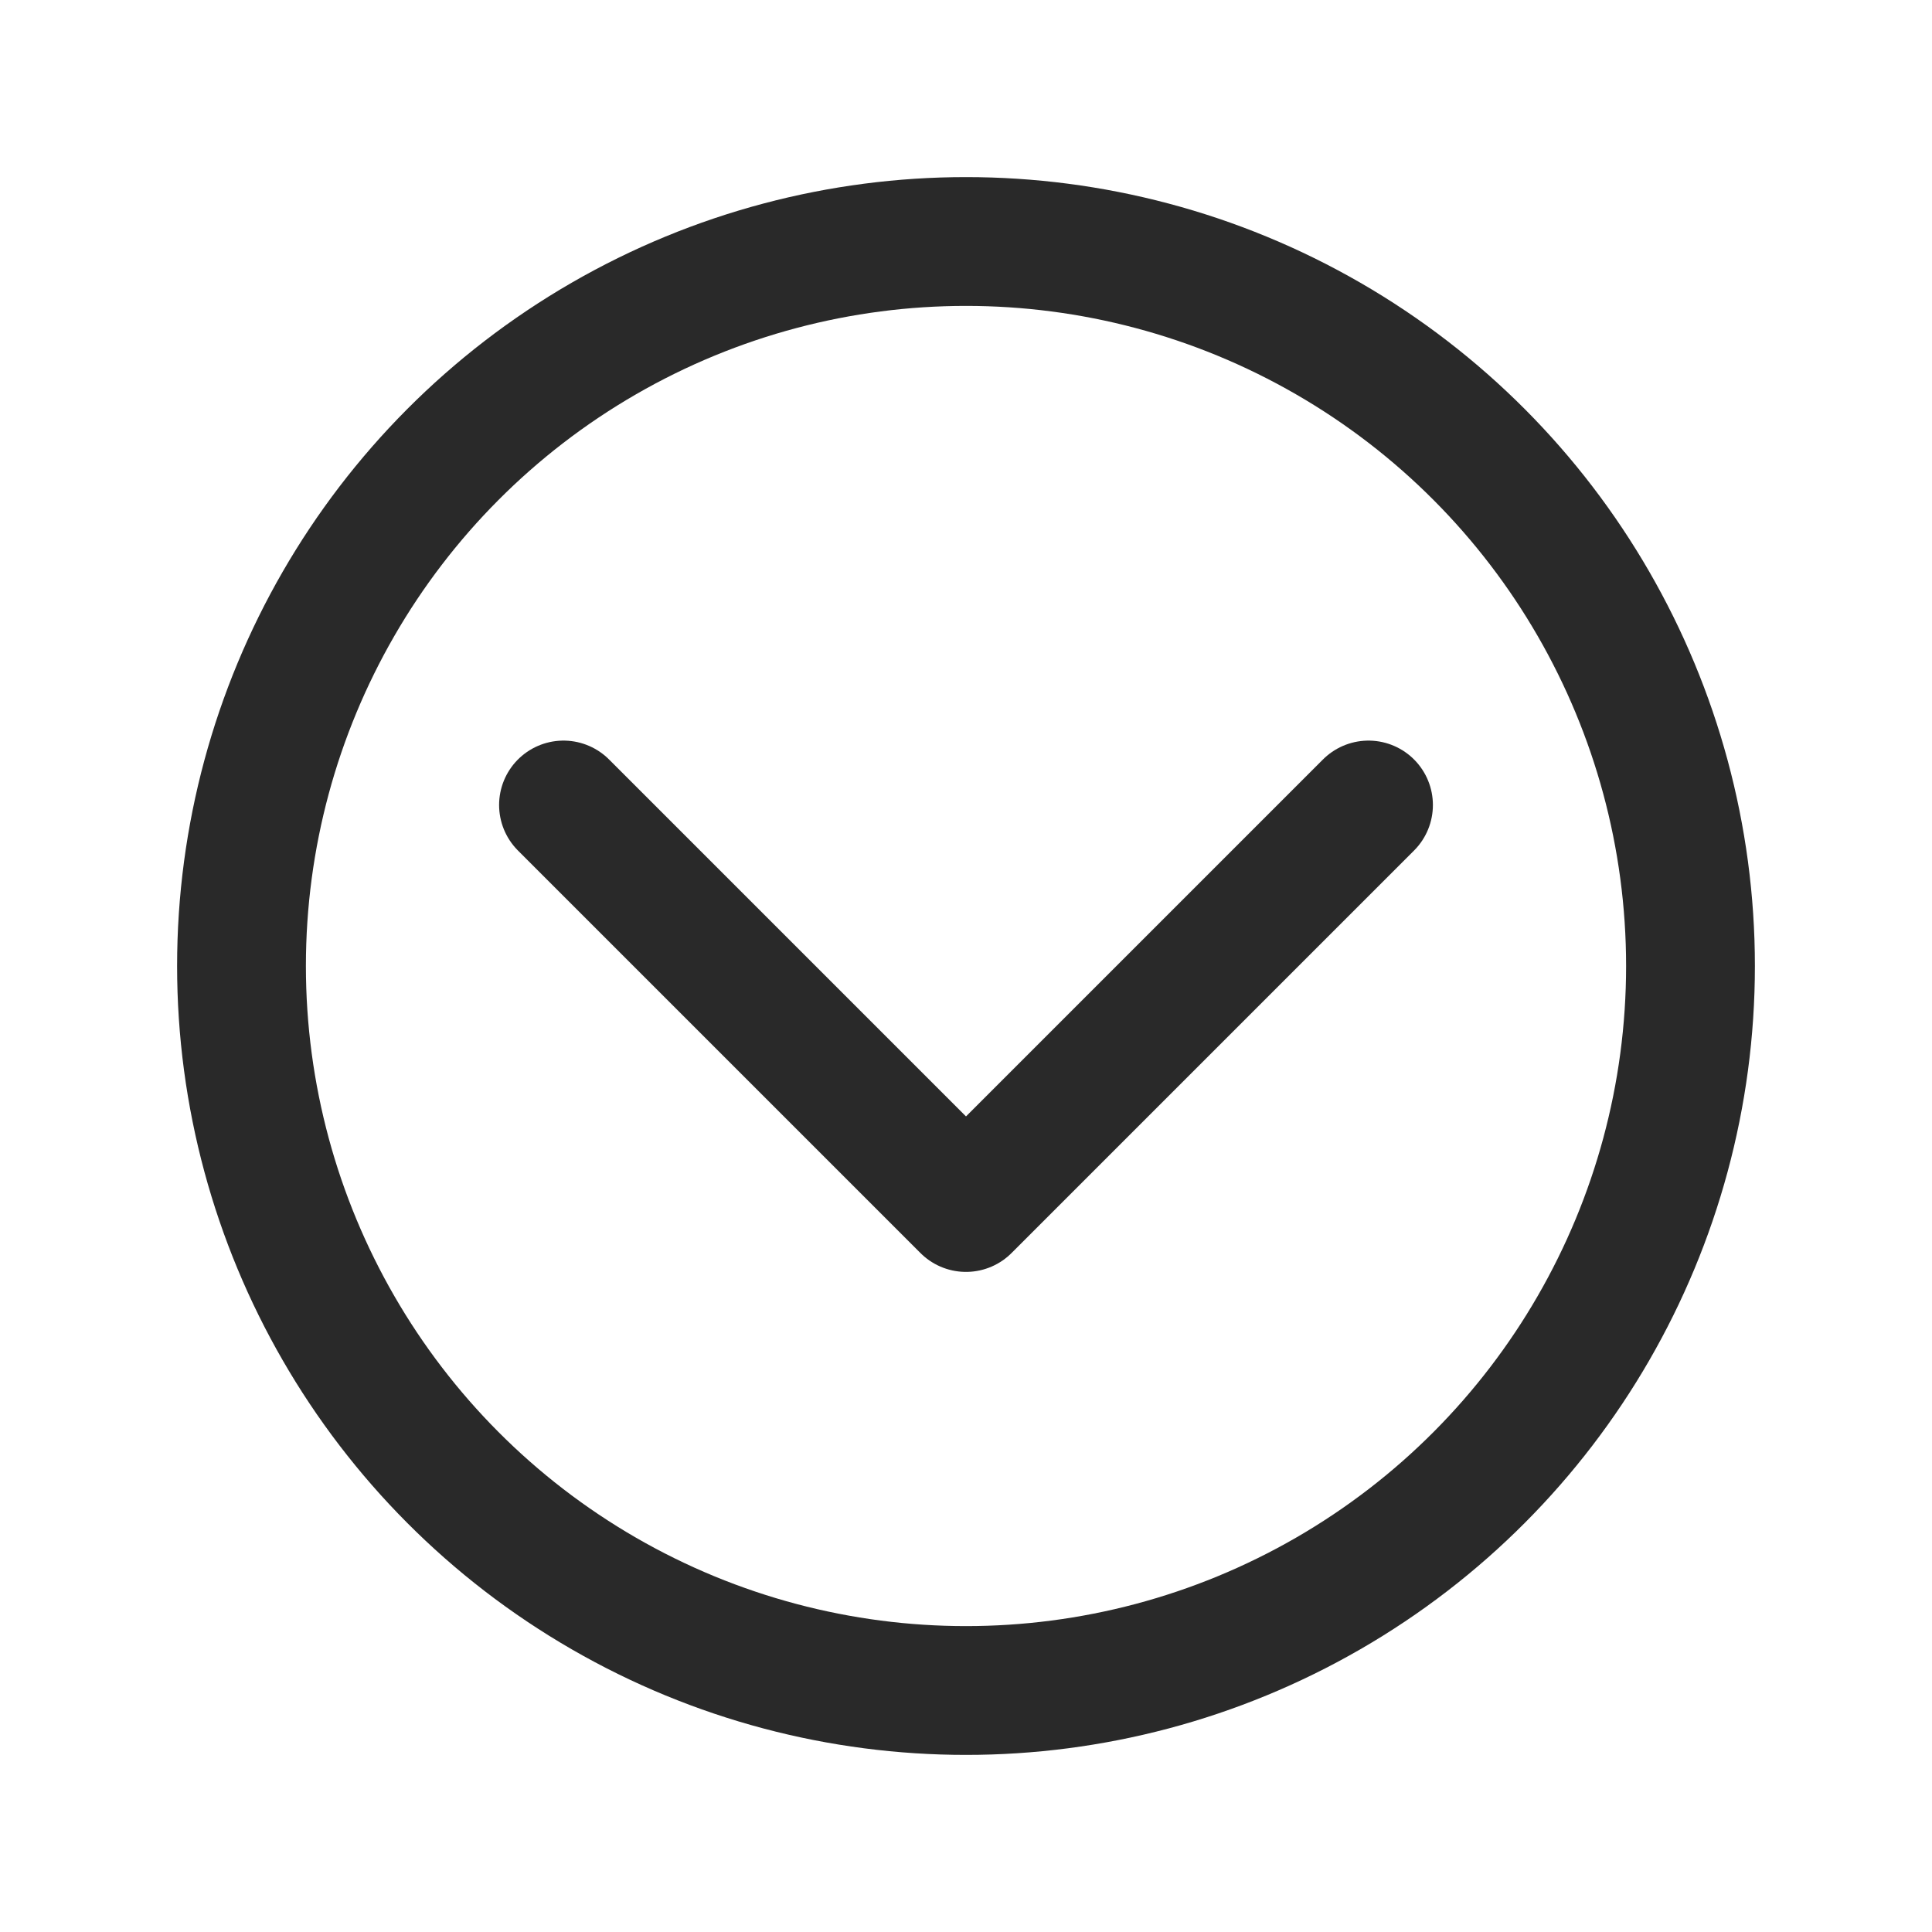
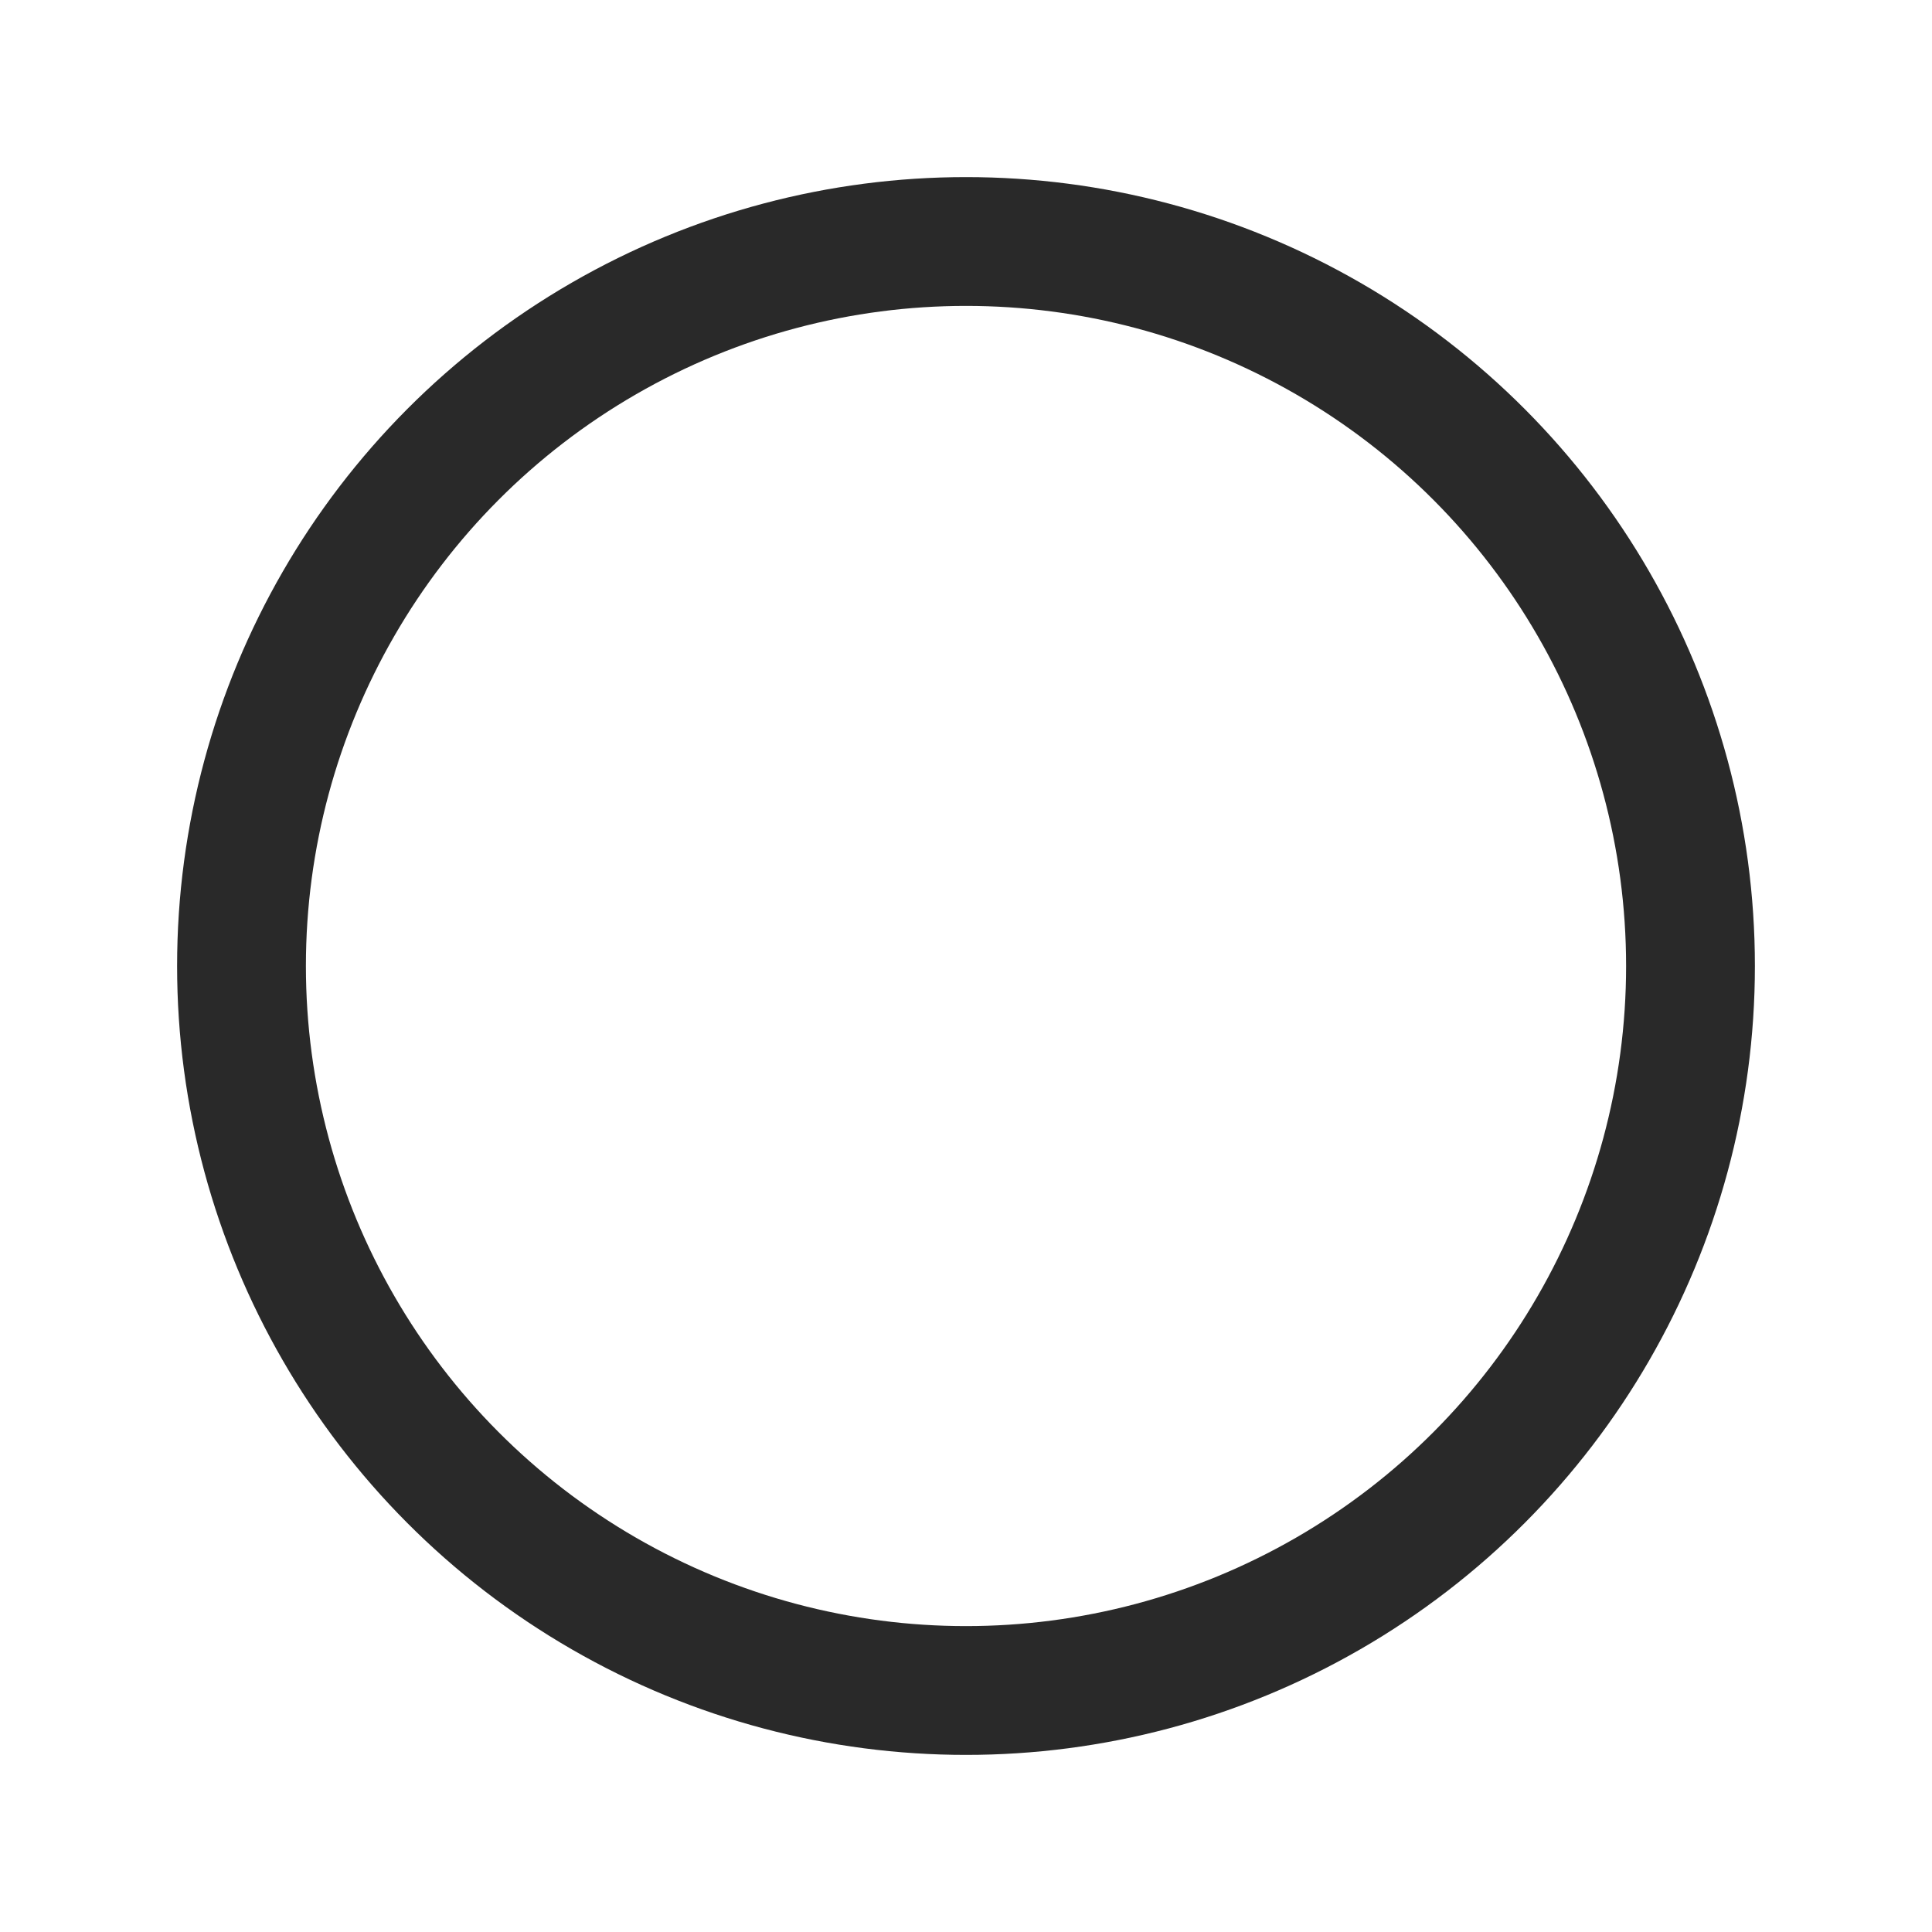
<svg xmlns="http://www.w3.org/2000/svg" width="60" height="60" viewBox="0 0 60 60" fill="none">
  <g id="Icon Frame">
    <circle id="Ellipse 14" cx="30" cy="30" r="22.5" stroke="#292929" stroke-width="4" stroke-linecap="round" stroke-linejoin="round" />
-     <path id="Vector" d="M17.5 25L30 37.5L42.5 25" stroke="#292929" stroke-width="4" stroke-linecap="round" stroke-linejoin="round" />
  </g>
</svg>